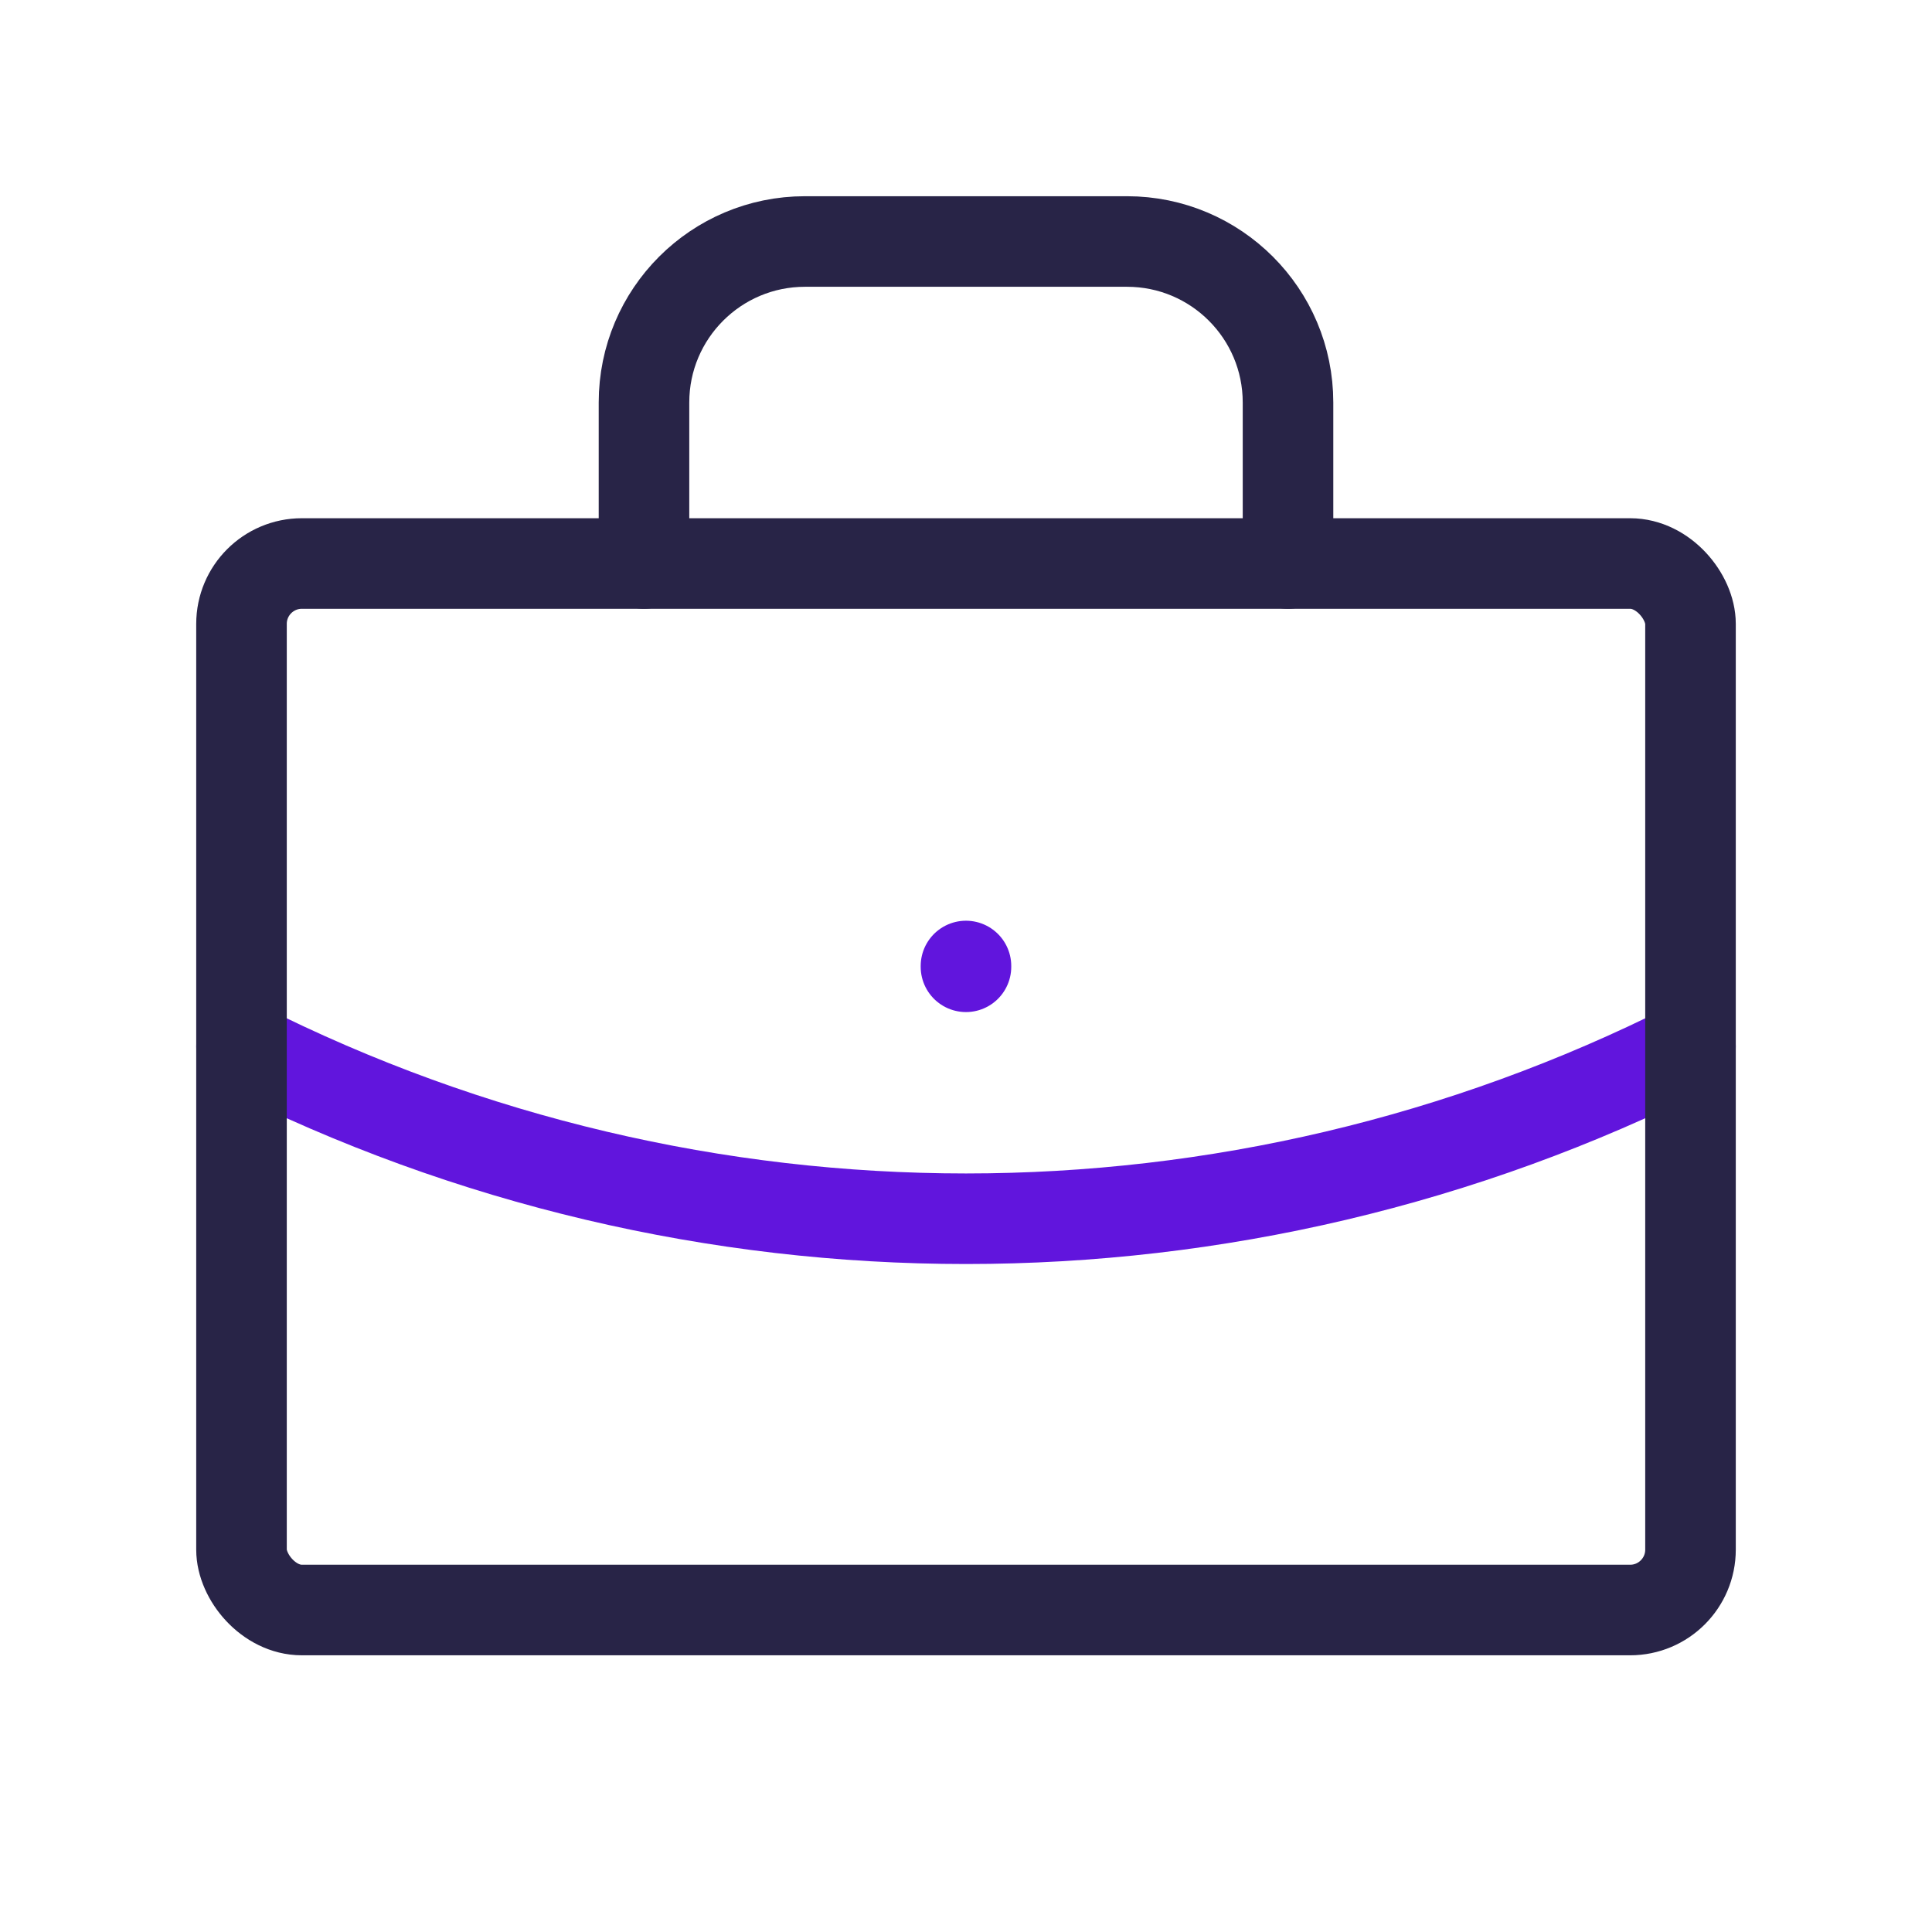
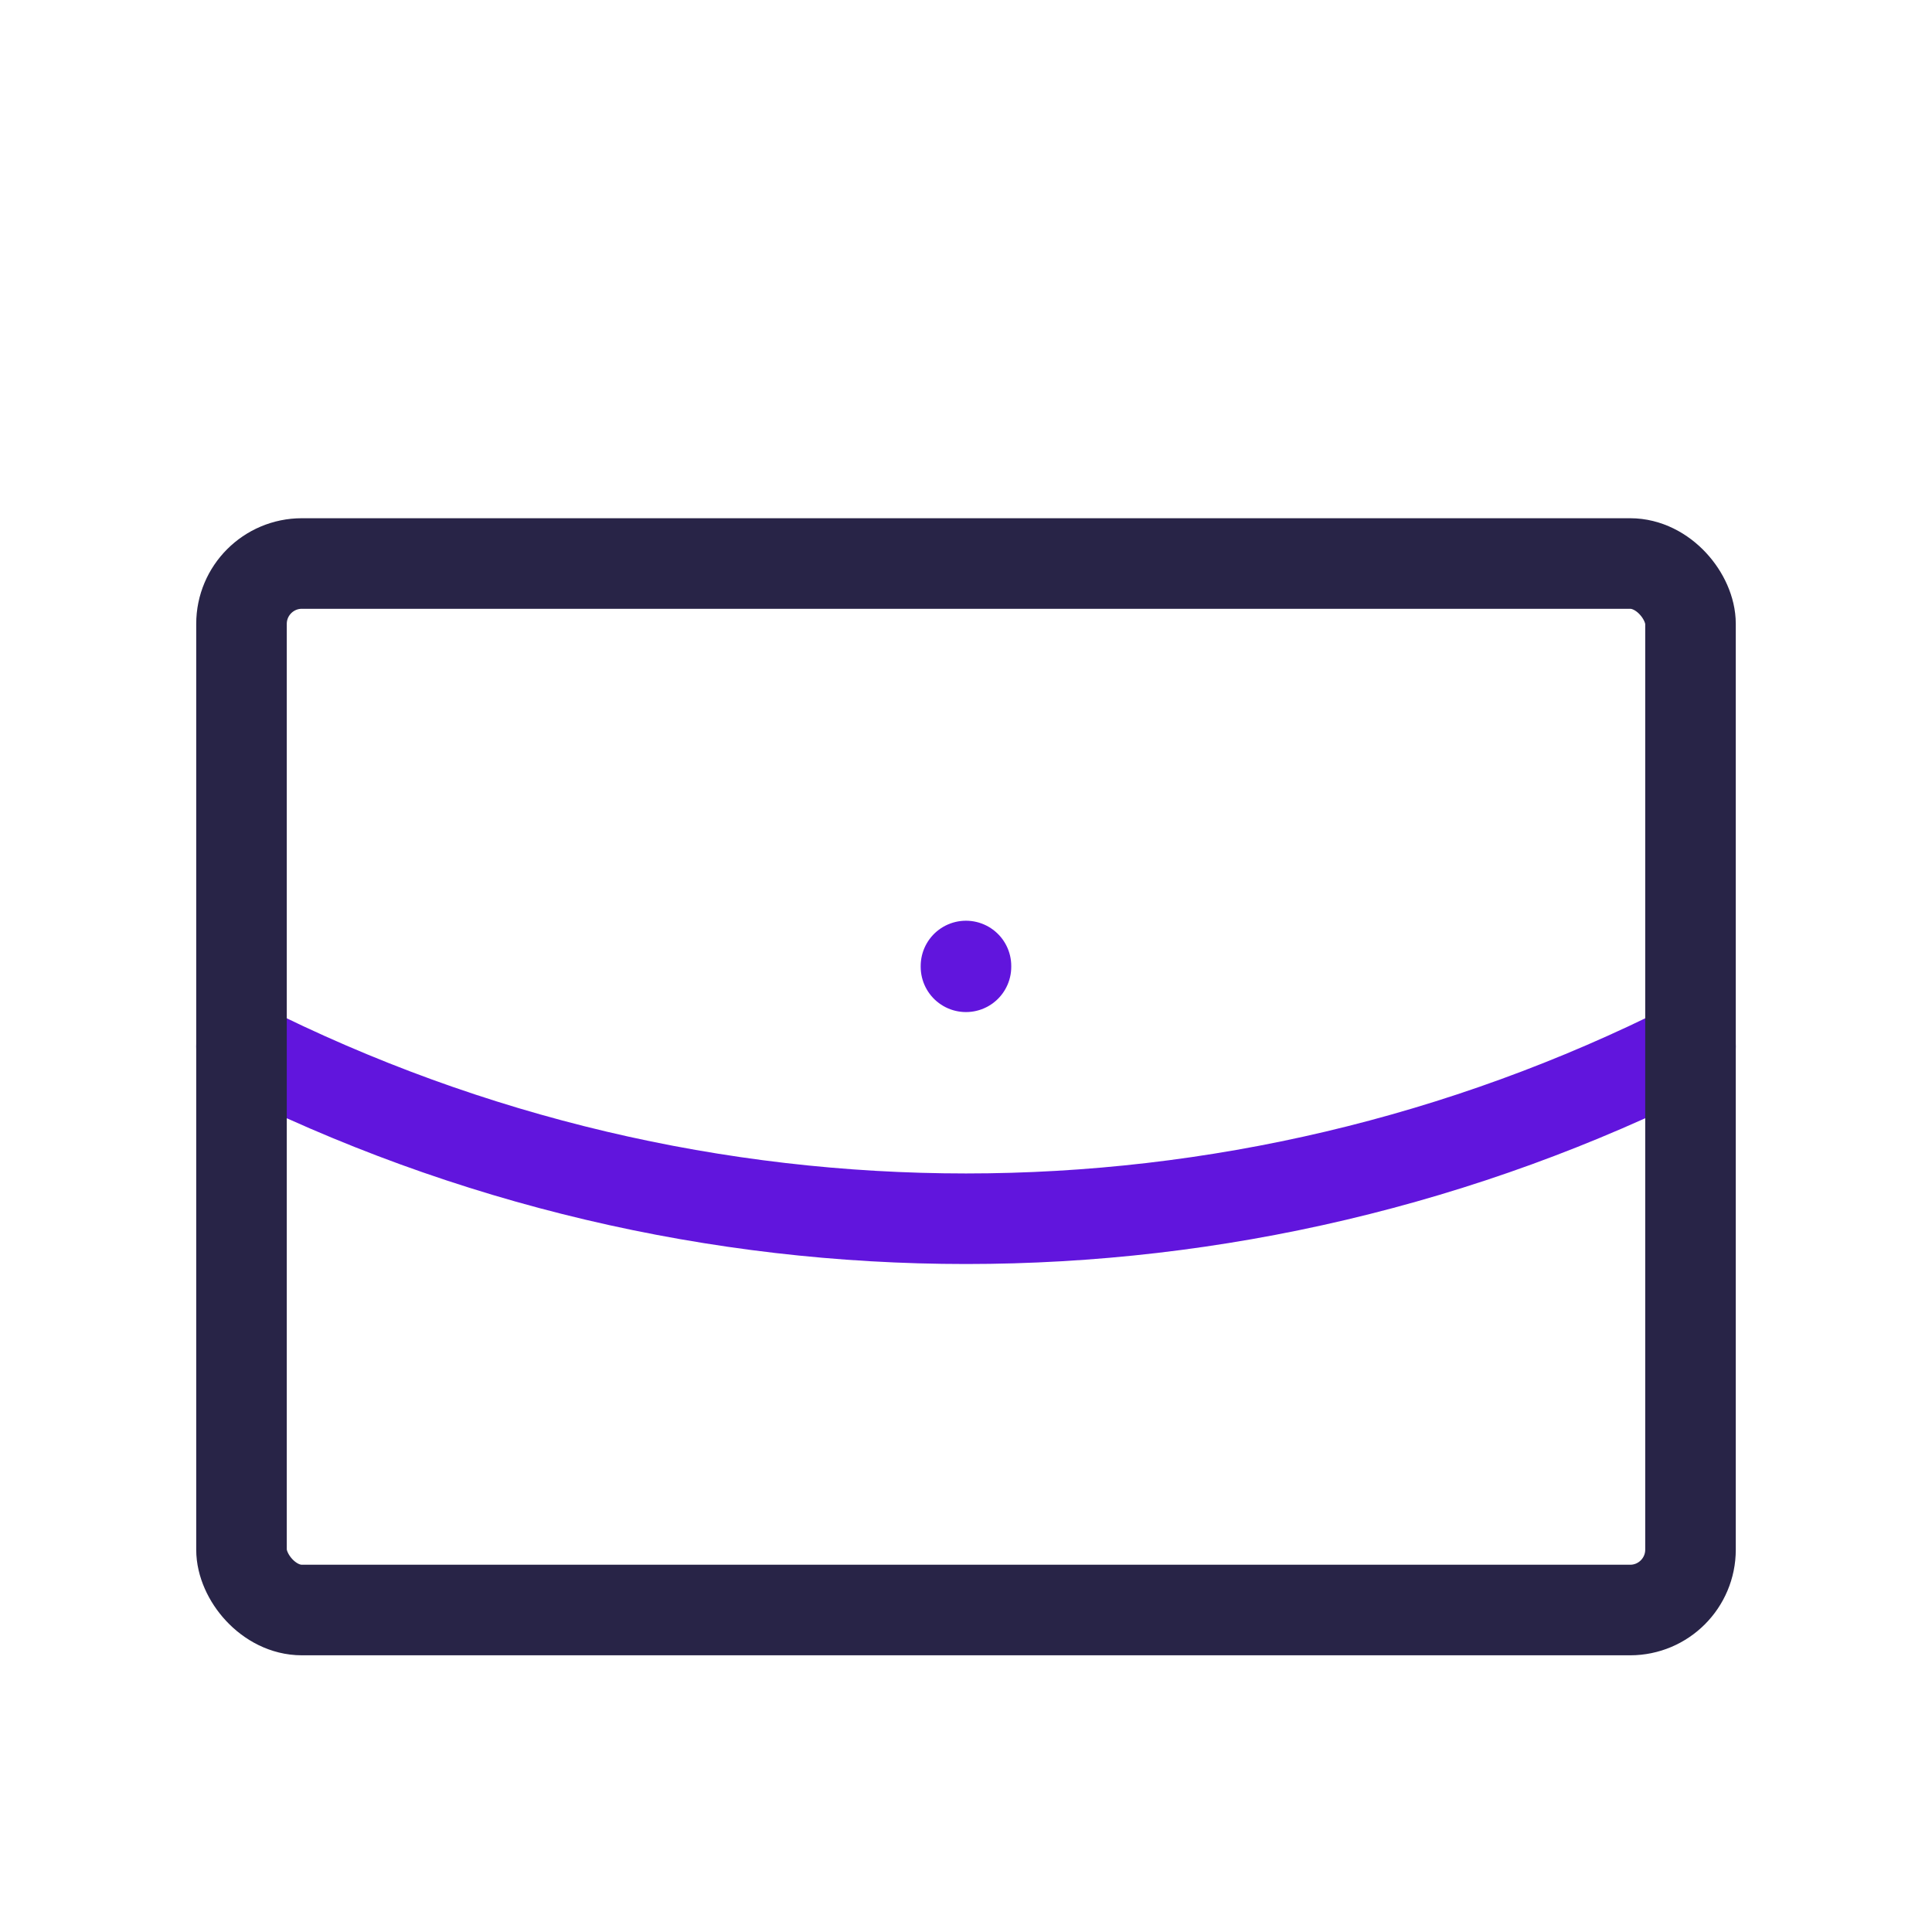
<svg xmlns="http://www.w3.org/2000/svg" width="64" height="64" viewBox="0 0 64 64" fill="none">
  <path d="M31.999 32V32.026" stroke="#6115DD" stroke-width="3" stroke-linecap="round" stroke-linejoin="round" />
  <path d="M8 34.667C23.096 42.274 40.904 42.274 56 34.667" stroke="#6115DD" stroke-width="3" stroke-linecap="round" stroke-linejoin="round" />
  <rect x="8" y="18.667" width="48" height="34.667" rx="2" stroke="#282447" stroke-width="3" stroke-linecap="round" stroke-linejoin="round" />
-   <path d="M21.333 18.667V13.333C21.333 10.388 23.721 8 26.667 8H37.333C40.279 8 42.667 10.388 42.667 13.333V18.667" stroke="#282447" stroke-width="3" stroke-linecap="round" stroke-linejoin="round" />
</svg>